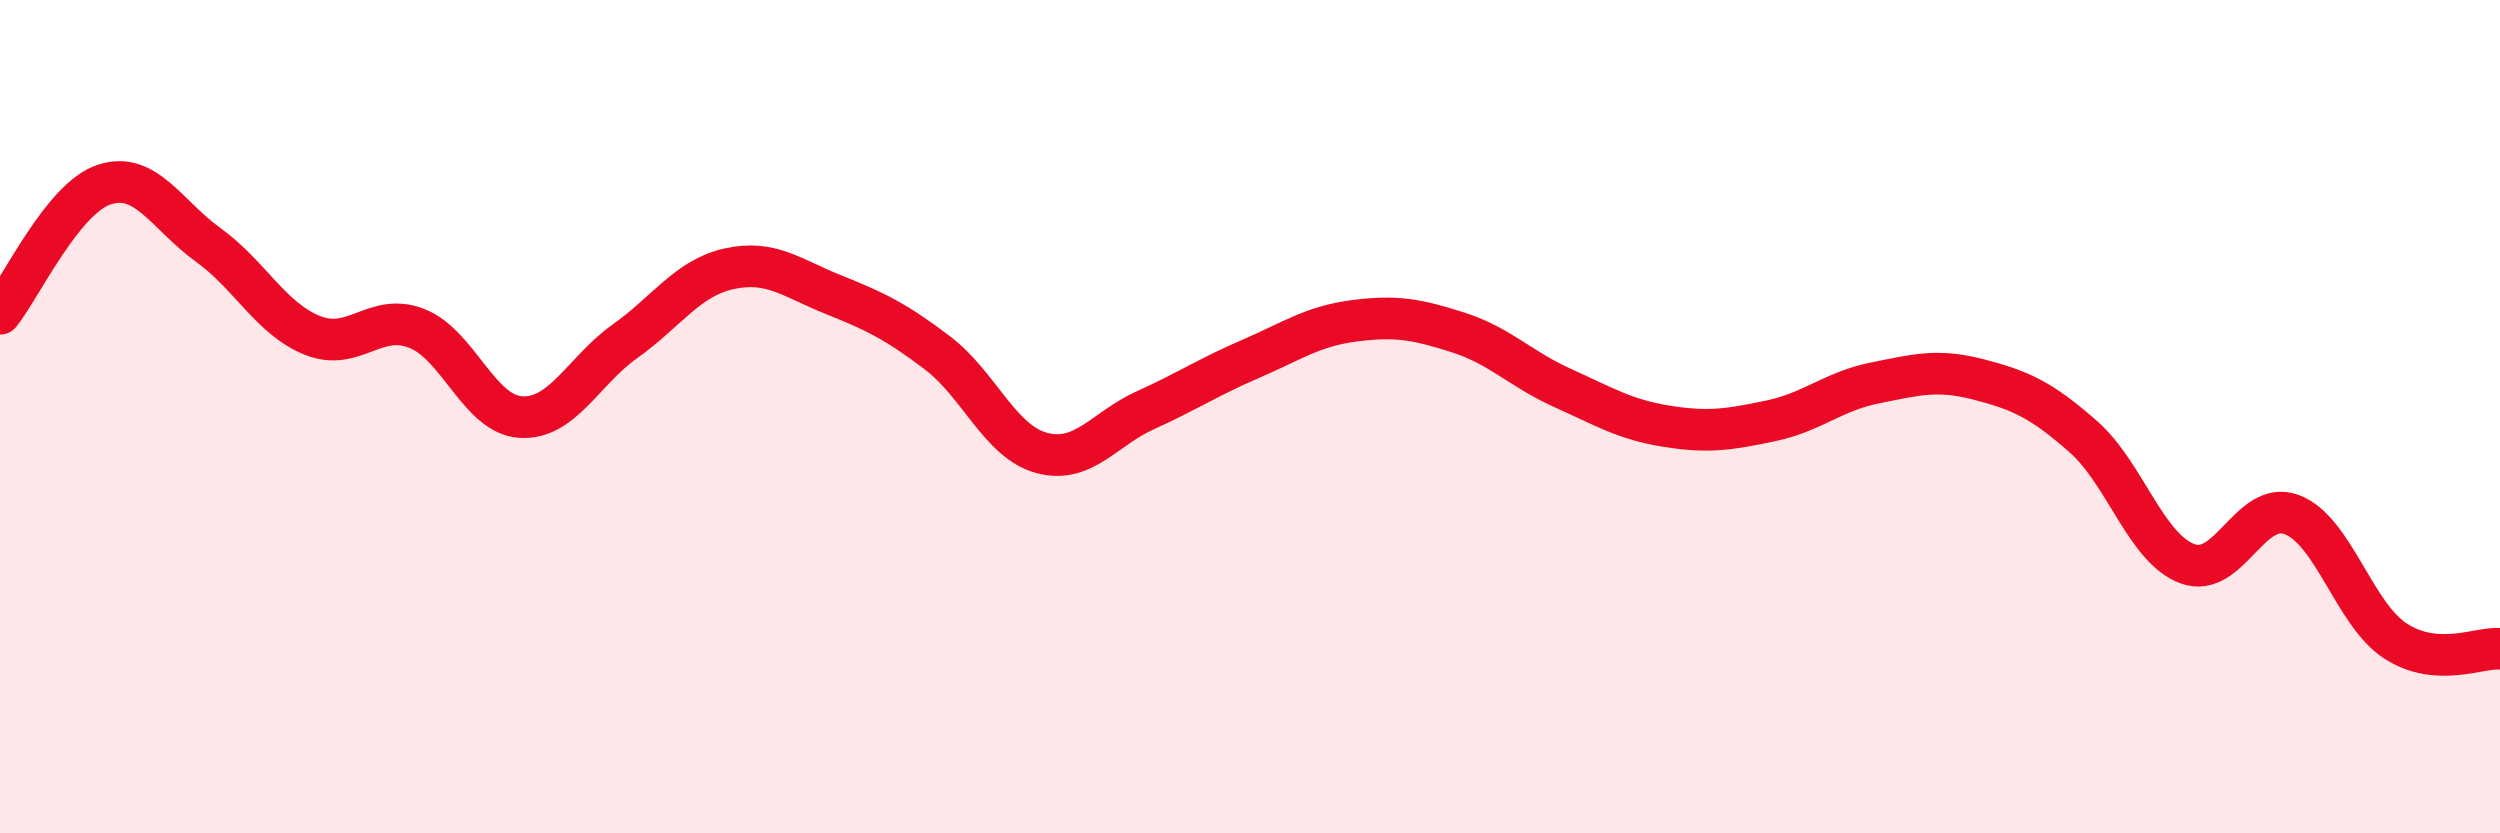
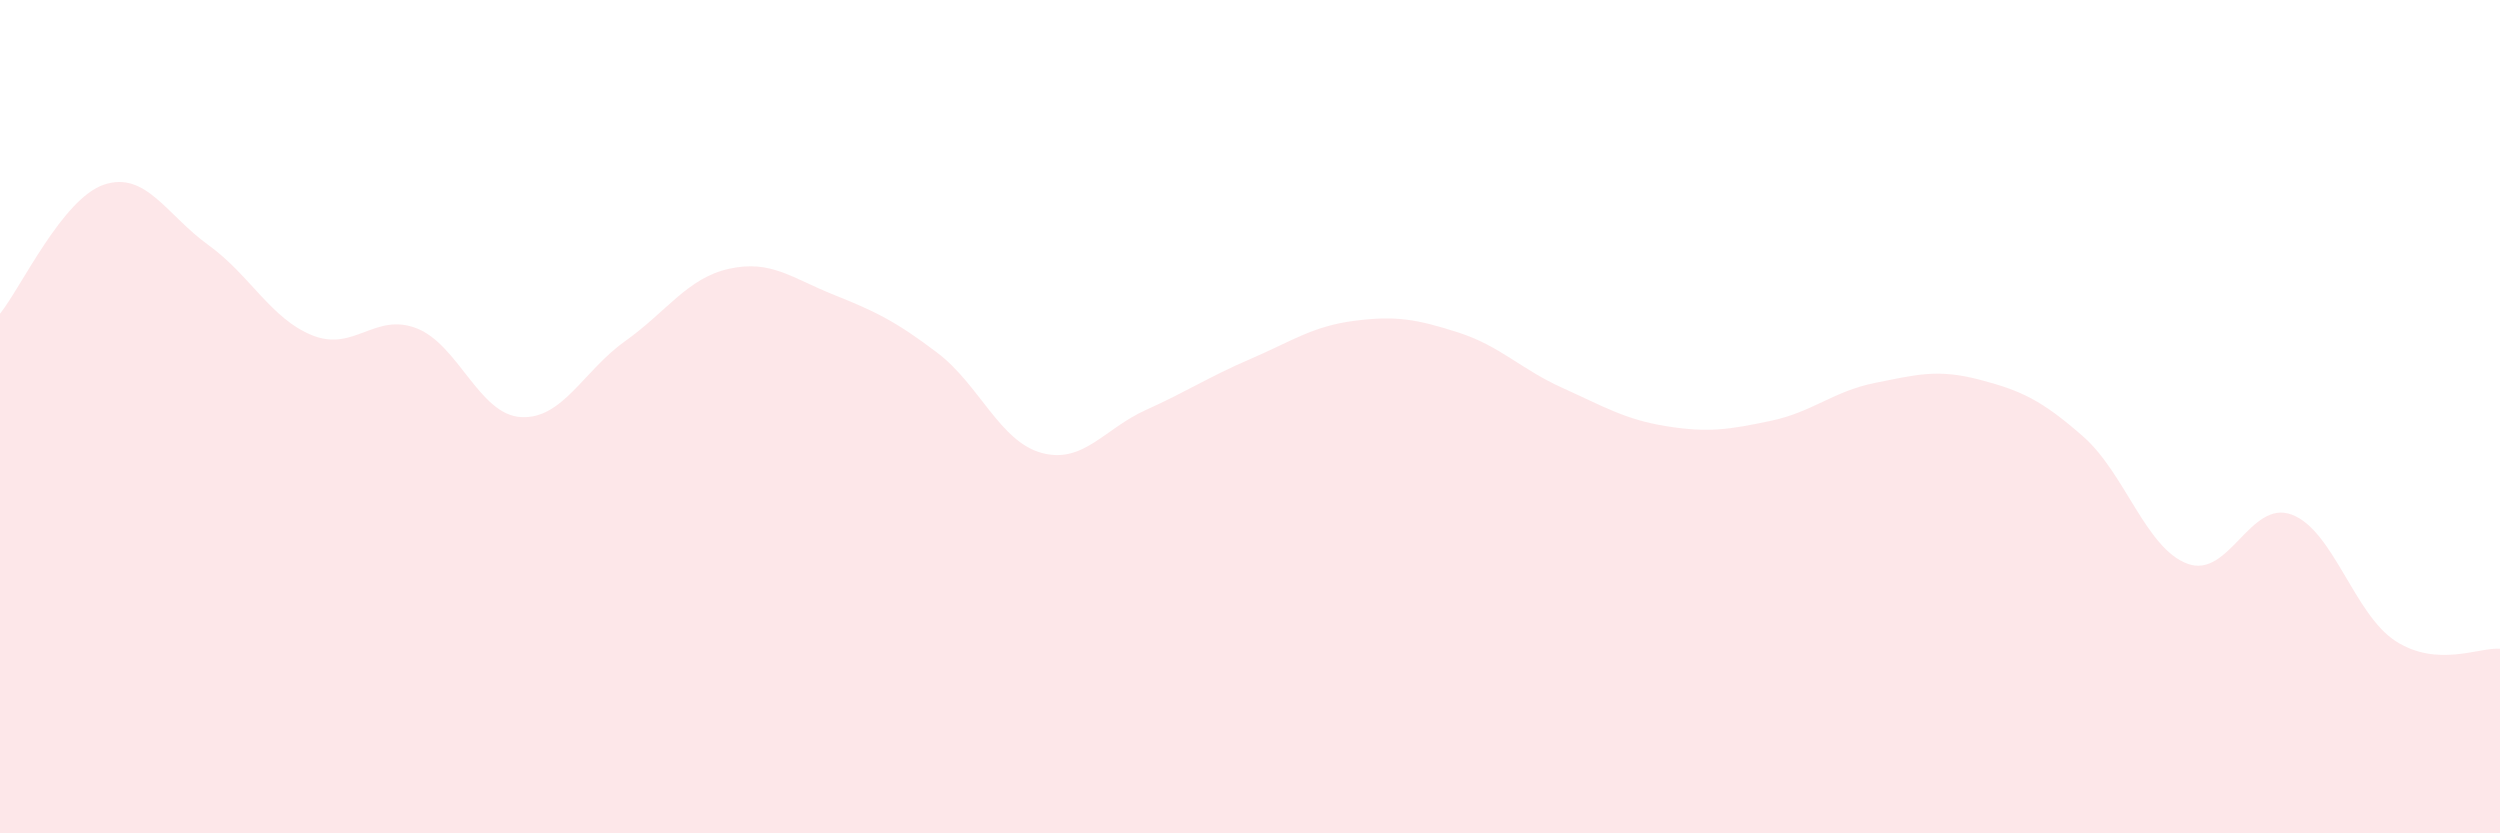
<svg xmlns="http://www.w3.org/2000/svg" width="60" height="20" viewBox="0 0 60 20">
  <path d="M 0,7.53 C 0.5,6.91 1.5,4.76 2.5,4.43 C 3.5,4.1 4,5.16 5,5.88 C 6,6.6 6.5,7.65 7.5,8.05 C 8.5,8.45 9,7.49 10,7.88 C 11,8.27 11.5,9.95 12.5,10.01 C 13.5,10.07 14,8.9 15,8.19 C 16,7.48 16.5,6.67 17.5,6.45 C 18.5,6.23 19,6.67 20,7.07 C 21,7.47 21.5,7.71 22.5,8.47 C 23.5,9.23 24,10.6 25,10.87 C 26,11.14 26.5,10.29 27.5,9.84 C 28.5,9.39 29,9.05 30,8.62 C 31,8.19 31.5,7.83 32.5,7.7 C 33.5,7.57 34,7.66 35,7.98 C 36,8.3 36.5,8.86 37.5,9.31 C 38.5,9.76 39,10.07 40,10.23 C 41,10.39 41.5,10.31 42.5,10.1 C 43.5,9.89 44,9.39 45,9.19 C 46,8.99 46.5,8.85 47.5,9.11 C 48.5,9.37 49,9.6 50,10.48 C 51,11.36 51.5,13.16 52.5,13.53 C 53.5,13.9 54,11.98 55,12.35 C 56,12.72 56.5,14.75 57.5,15.39 C 58.5,16.03 59.5,15.53 60,15.57L60 20L0 20Z" fill="#EB0A25" opacity="0.1" stroke-linecap="round" stroke-linejoin="round" />
-   <path d="M 0,7.53 C 0.5,6.91 1.5,4.76 2.5,4.43 C 3.5,4.1 4,5.16 5,5.88 C 6,6.6 6.5,7.65 7.5,8.05 C 8.5,8.45 9,7.49 10,7.88 C 11,8.27 11.5,9.95 12.5,10.01 C 13.5,10.07 14,8.9 15,8.19 C 16,7.48 16.5,6.67 17.5,6.45 C 18.5,6.23 19,6.67 20,7.07 C 21,7.47 21.5,7.71 22.5,8.47 C 23.5,9.23 24,10.6 25,10.87 C 26,11.14 26.5,10.29 27.5,9.84 C 28.5,9.39 29,9.05 30,8.62 C 31,8.19 31.5,7.83 32.5,7.7 C 33.5,7.57 34,7.66 35,7.98 C 36,8.3 36.5,8.86 37.5,9.31 C 38.5,9.76 39,10.07 40,10.23 C 41,10.39 41.5,10.31 42.5,10.1 C 43.5,9.89 44,9.39 45,9.19 C 46,8.99 46.5,8.85 47.5,9.11 C 48.5,9.37 49,9.6 50,10.48 C 51,11.36 51.5,13.16 52.5,13.53 C 53.5,13.9 54,11.98 55,12.35 C 56,12.72 56.5,14.75 57.5,15.39 C 58.5,16.03 59.5,15.53 60,15.57" stroke="#EB0A25" stroke-width="1" fill="none" stroke-linecap="round" stroke-linejoin="round" />
</svg>